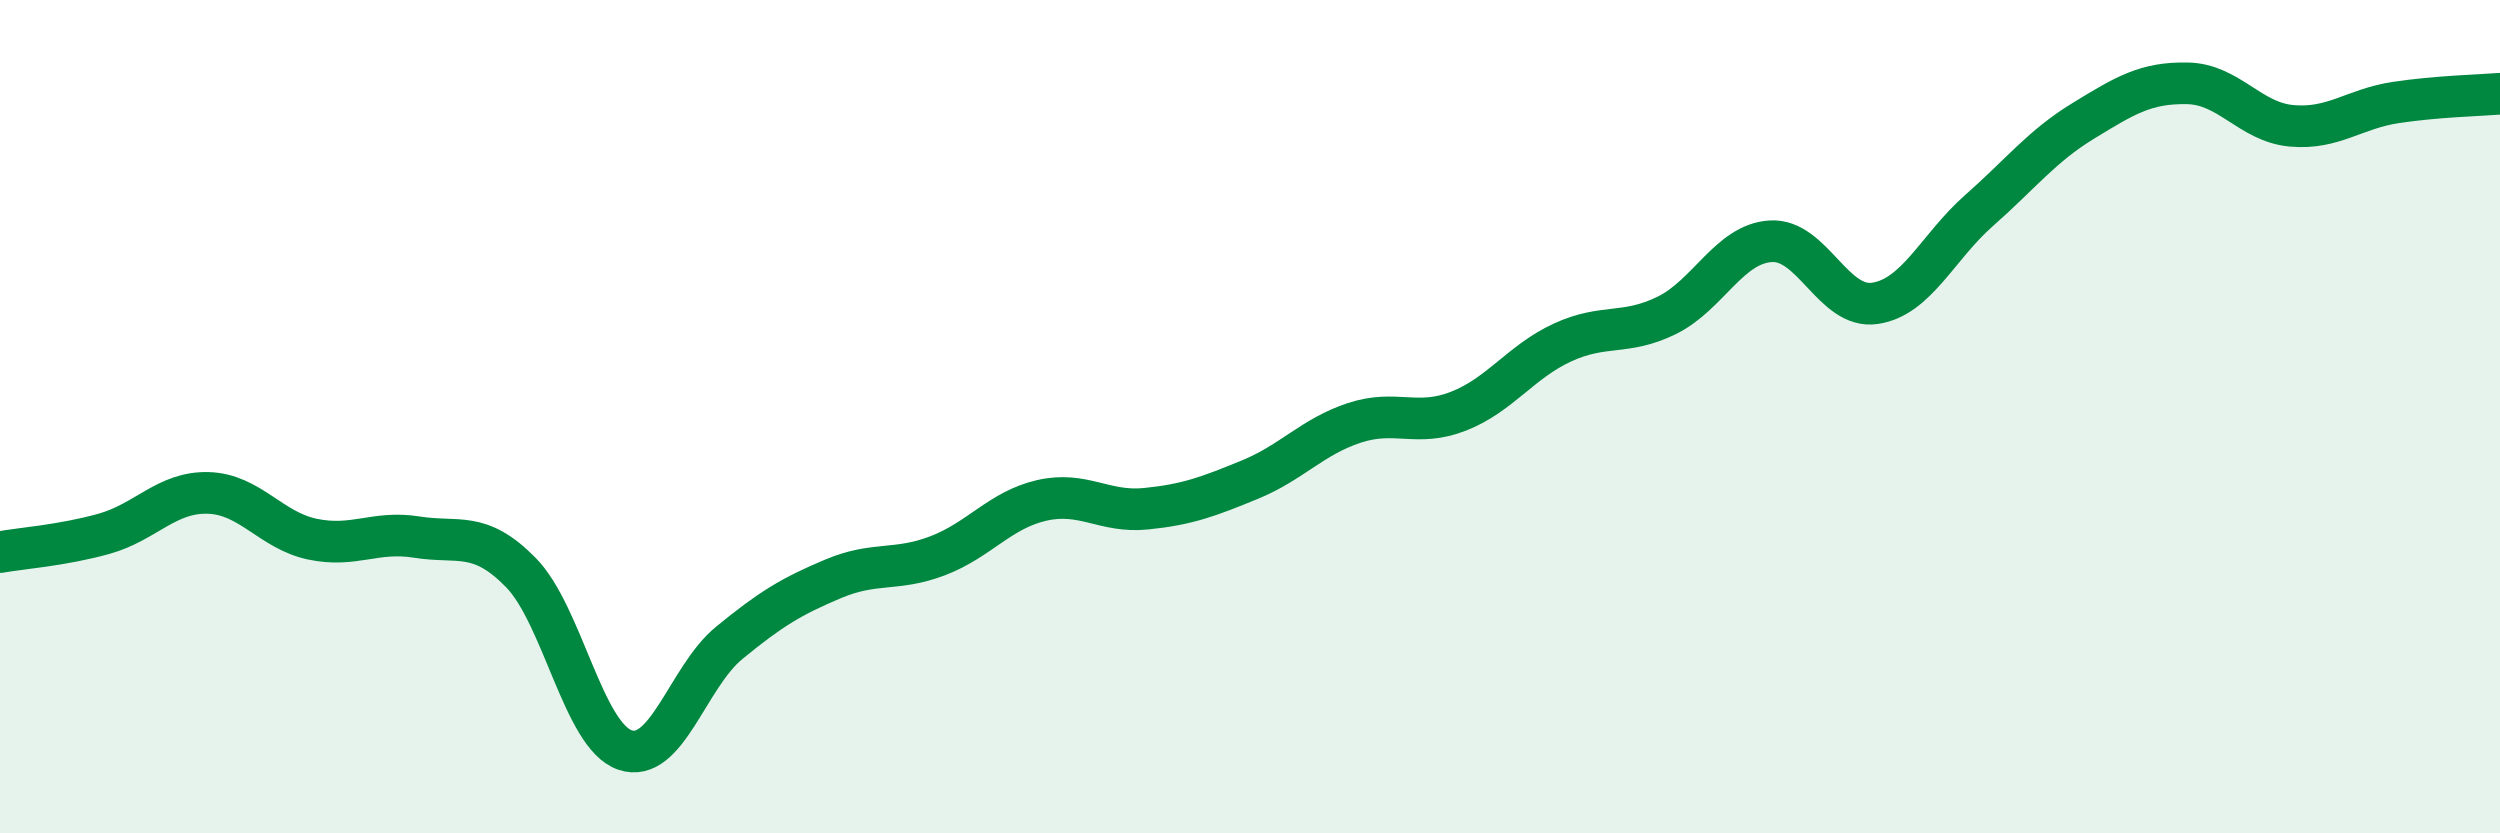
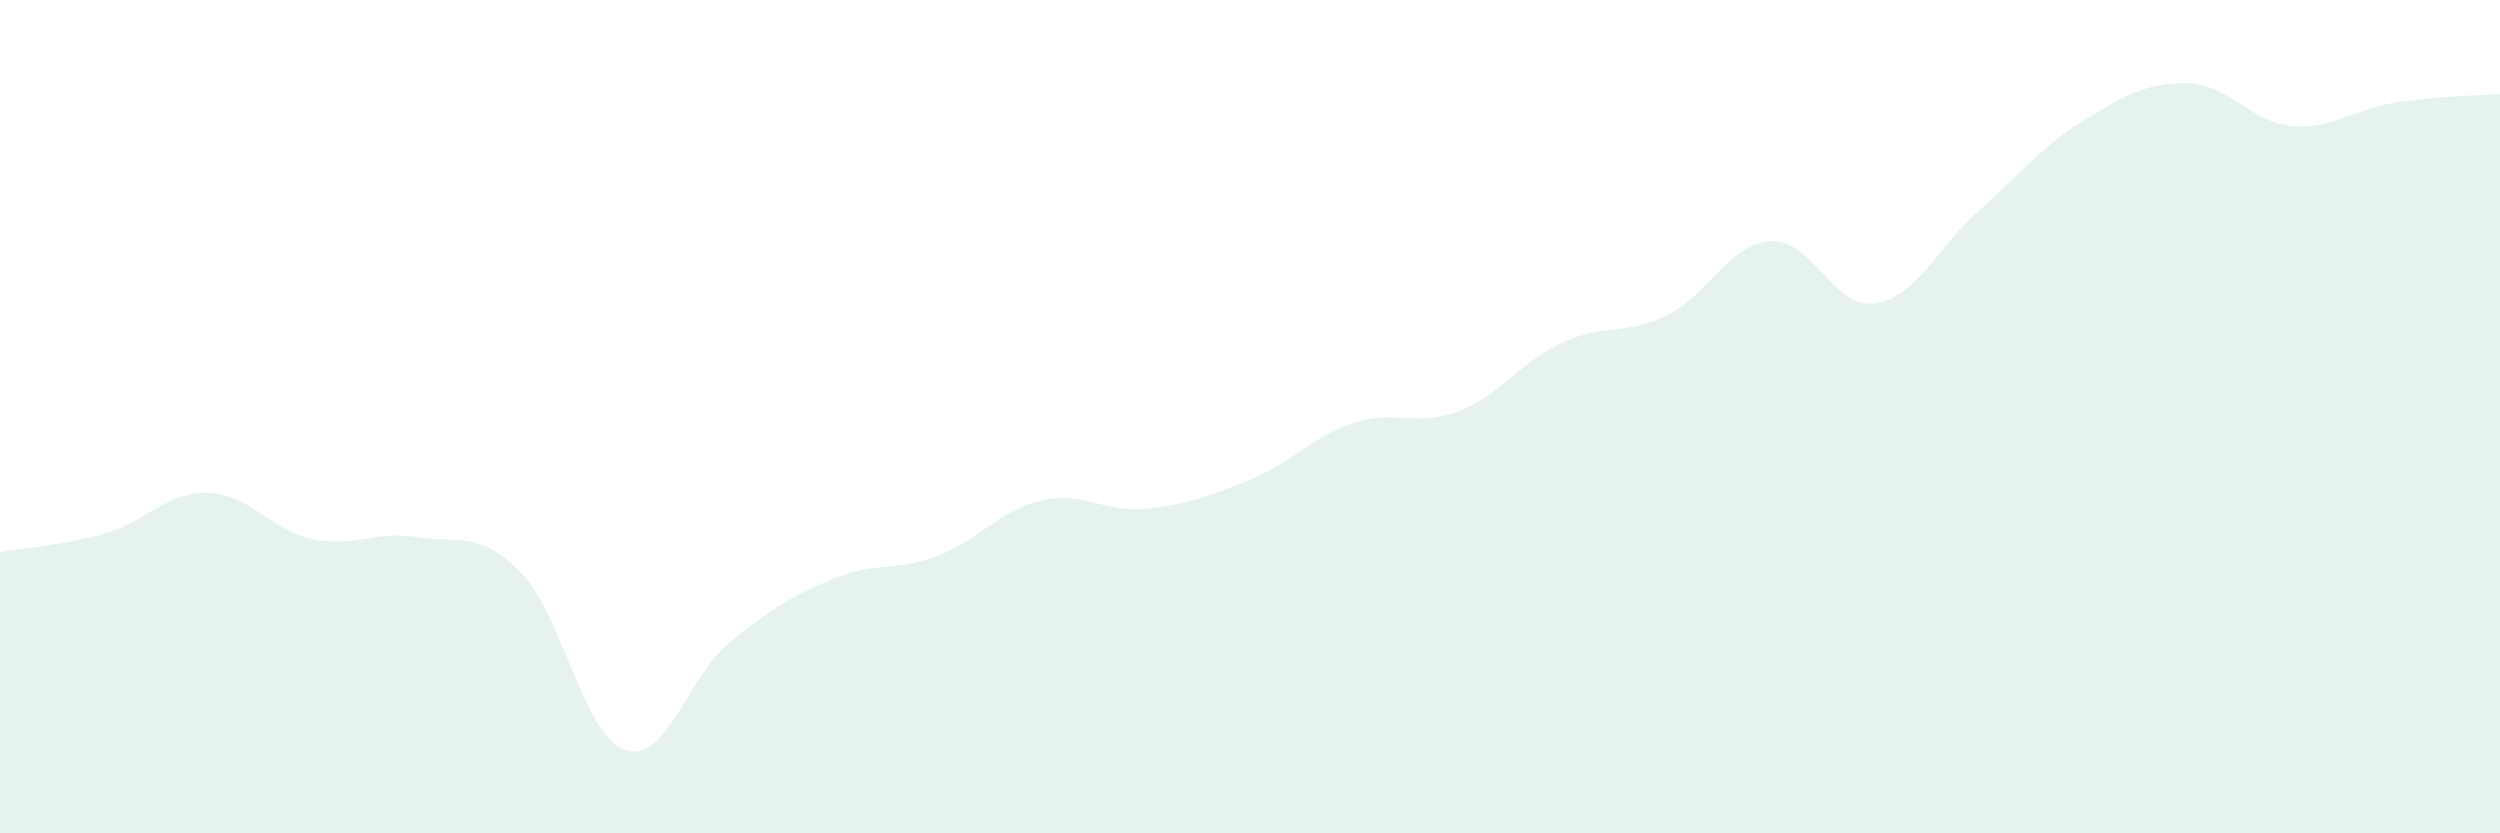
<svg xmlns="http://www.w3.org/2000/svg" width="60" height="20" viewBox="0 0 60 20">
  <path d="M 0,13.25 C 0.5,13.16 1.5,13.09 2.5,12.81 C 3.5,12.53 4,11.8 5,11.83 C 6,11.86 6.5,12.73 7.5,12.94 C 8.5,13.15 9,12.73 10,12.89 C 11,13.05 11.5,12.72 12.5,13.74 C 13.5,14.76 14,17.66 15,18 C 16,18.34 16.5,16.25 17.5,15.43 C 18.5,14.61 19,14.31 20,13.89 C 21,13.47 21.5,13.72 22.5,13.34 C 23.5,12.96 24,12.24 25,12.01 C 26,11.78 26.5,12.31 27.5,12.21 C 28.5,12.11 29,11.92 30,11.51 C 31,11.1 31.5,10.48 32.5,10.15 C 33.5,9.82 34,10.26 35,9.87 C 36,9.48 36.5,8.68 37.5,8.22 C 38.5,7.76 39,8.06 40,7.57 C 41,7.08 41.5,5.85 42.5,5.79 C 43.5,5.73 44,7.43 45,7.28 C 46,7.13 46.5,5.93 47.5,5.05 C 48.5,4.17 49,3.51 50,2.9 C 51,2.29 51.5,1.98 52.5,2 C 53.5,2.02 54,2.93 55,3.02 C 56,3.11 56.5,2.61 57.5,2.46 C 58.5,2.31 59.5,2.29 60,2.25L60 20L0 20Z" fill="#008740" opacity="0.1" stroke-linecap="round" stroke-linejoin="round" />
-   <path d="M 0,13.25 C 0.5,13.16 1.5,13.09 2.5,12.81 C 3.5,12.53 4,11.8 5,11.83 C 6,11.86 6.5,12.73 7.5,12.94 C 8.5,13.15 9,12.73 10,12.89 C 11,13.05 11.5,12.72 12.5,13.74 C 13.5,14.76 14,17.66 15,18 C 16,18.34 16.5,16.25 17.5,15.43 C 18.5,14.61 19,14.31 20,13.89 C 21,13.47 21.5,13.72 22.5,13.34 C 23.5,12.96 24,12.24 25,12.01 C 26,11.78 26.5,12.31 27.5,12.21 C 28.5,12.11 29,11.92 30,11.51 C 31,11.1 31.5,10.48 32.5,10.15 C 33.5,9.82 34,10.26 35,9.87 C 36,9.48 36.5,8.68 37.5,8.22 C 38.5,7.76 39,8.06 40,7.57 C 41,7.08 41.5,5.85 42.5,5.79 C 43.5,5.73 44,7.43 45,7.28 C 46,7.13 46.5,5.93 47.5,5.05 C 48.5,4.17 49,3.51 50,2.9 C 51,2.29 51.5,1.98 52.5,2 C 53.5,2.02 54,2.93 55,3.02 C 56,3.11 56.5,2.61 57.5,2.46 C 58.5,2.31 59.5,2.29 60,2.25" stroke="#008740" stroke-width="1" fill="none" stroke-linecap="round" stroke-linejoin="round" />
</svg>